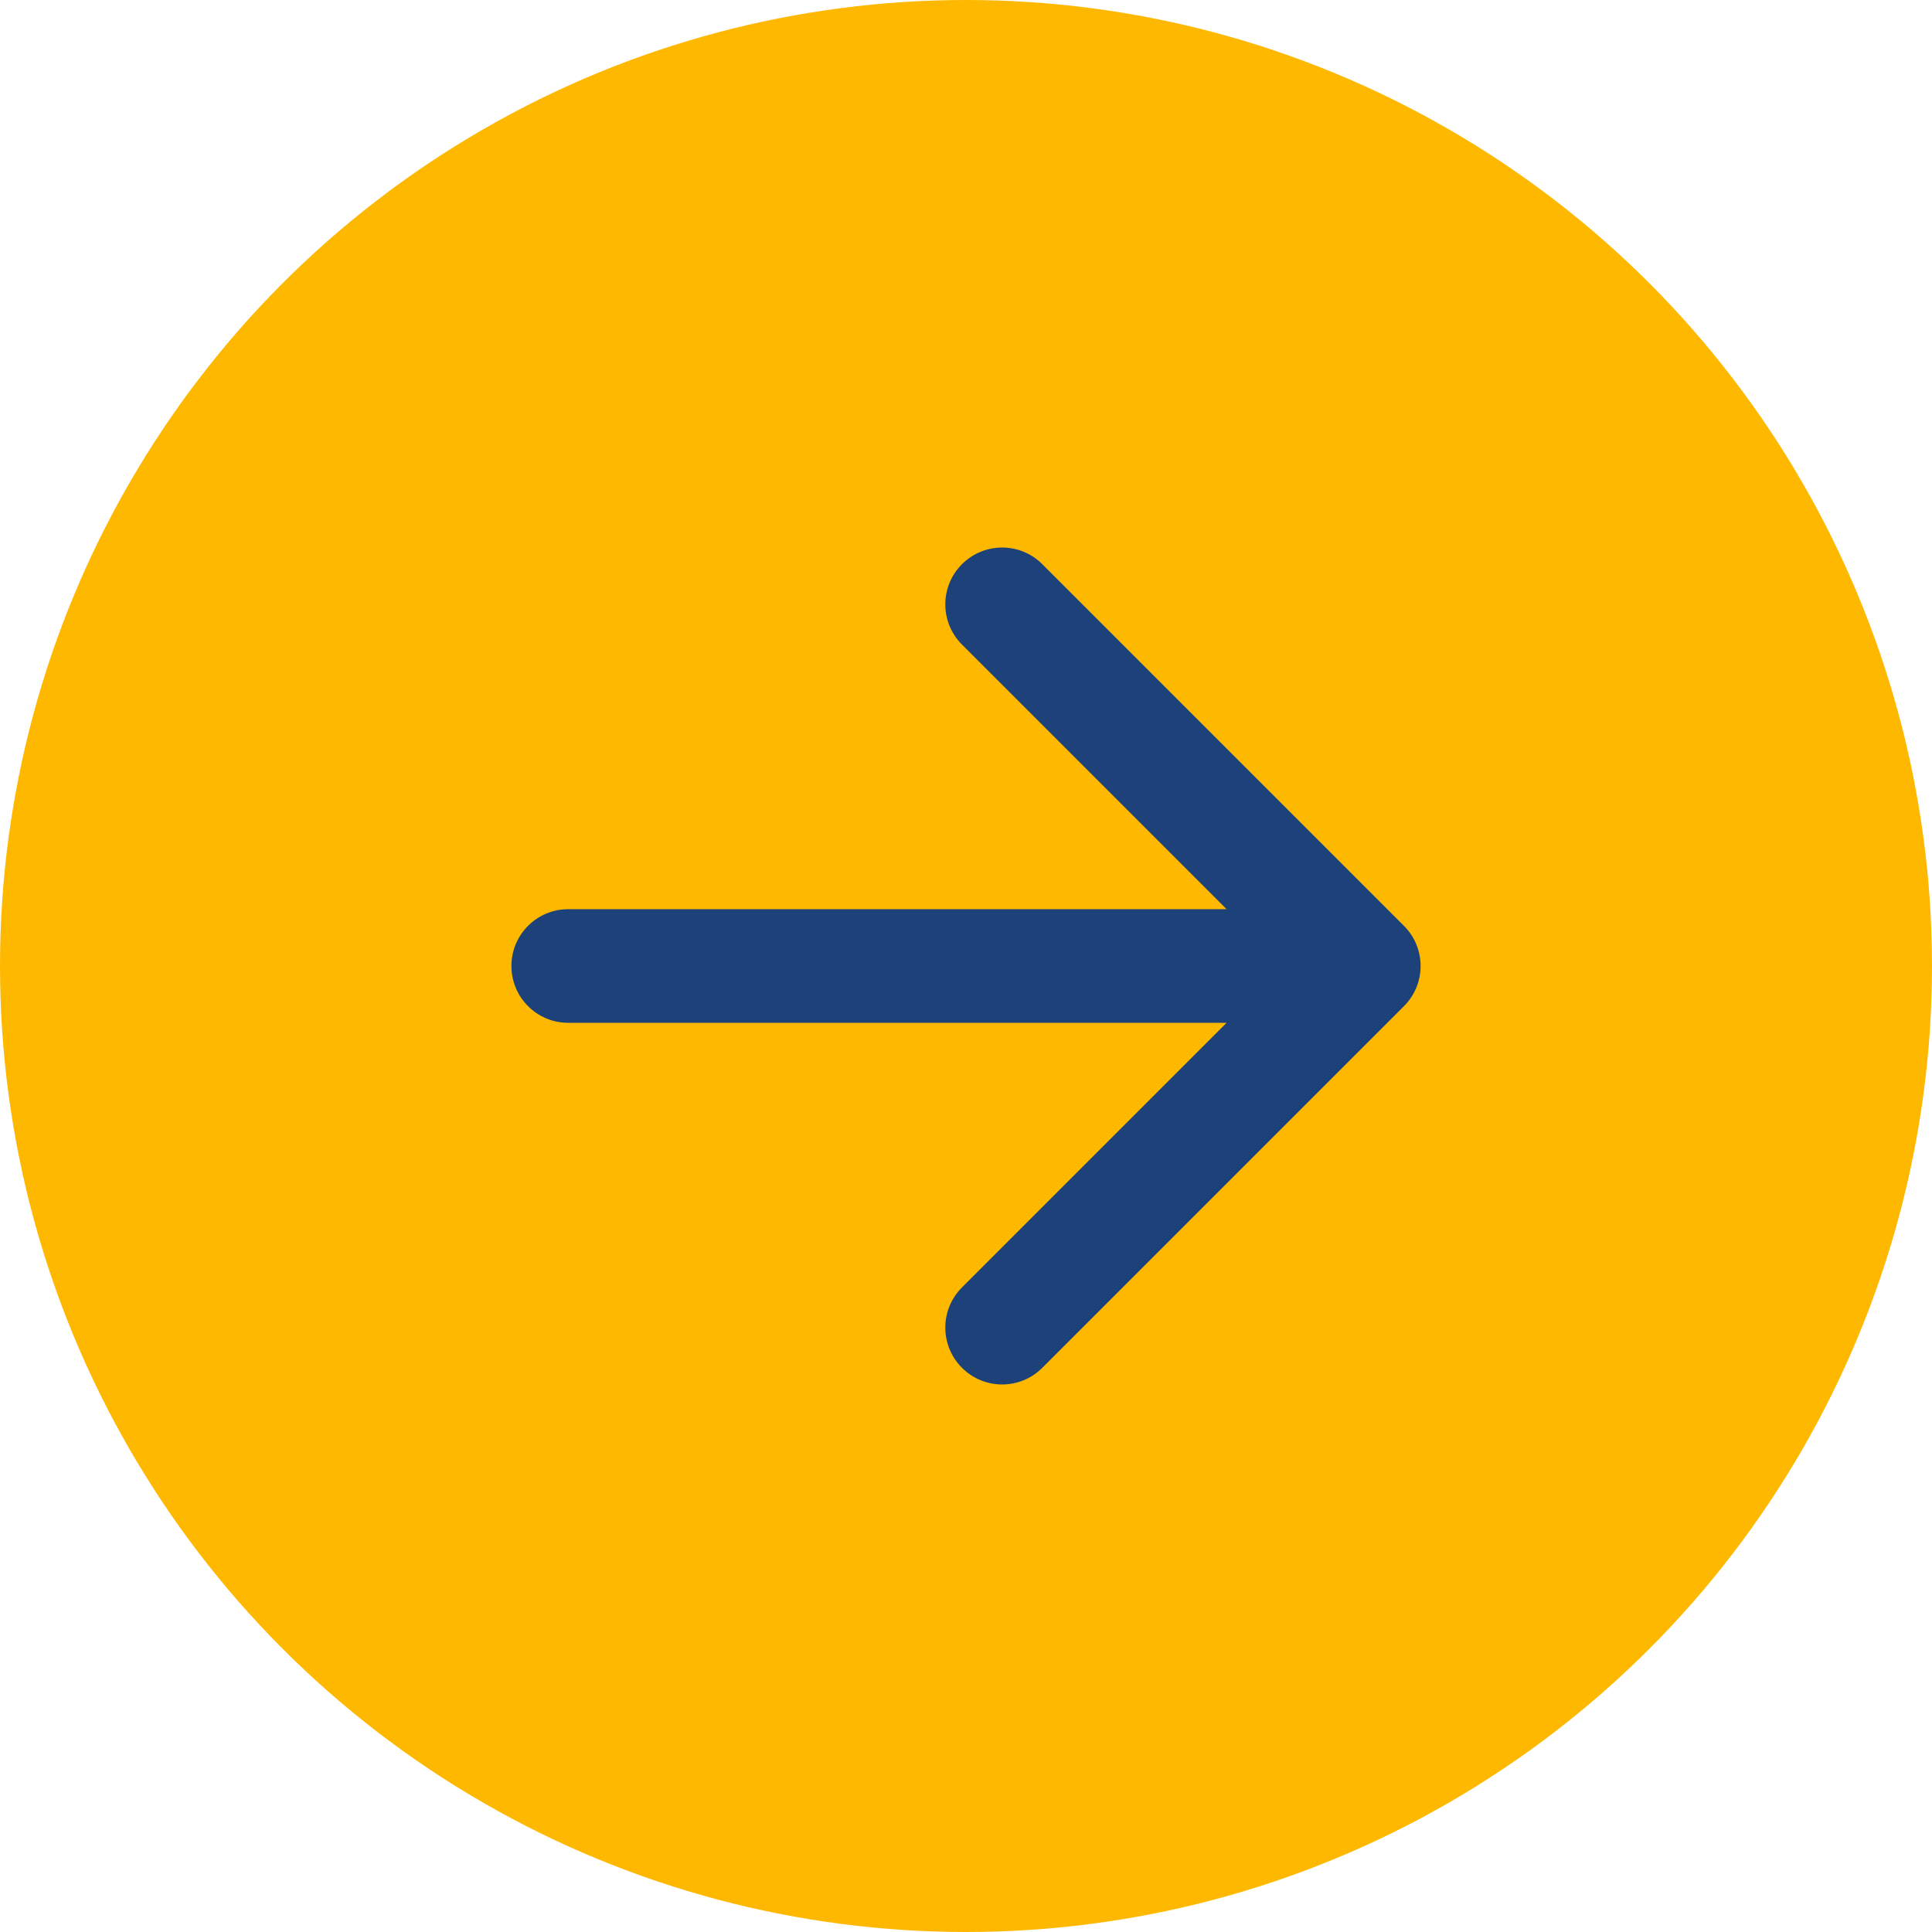
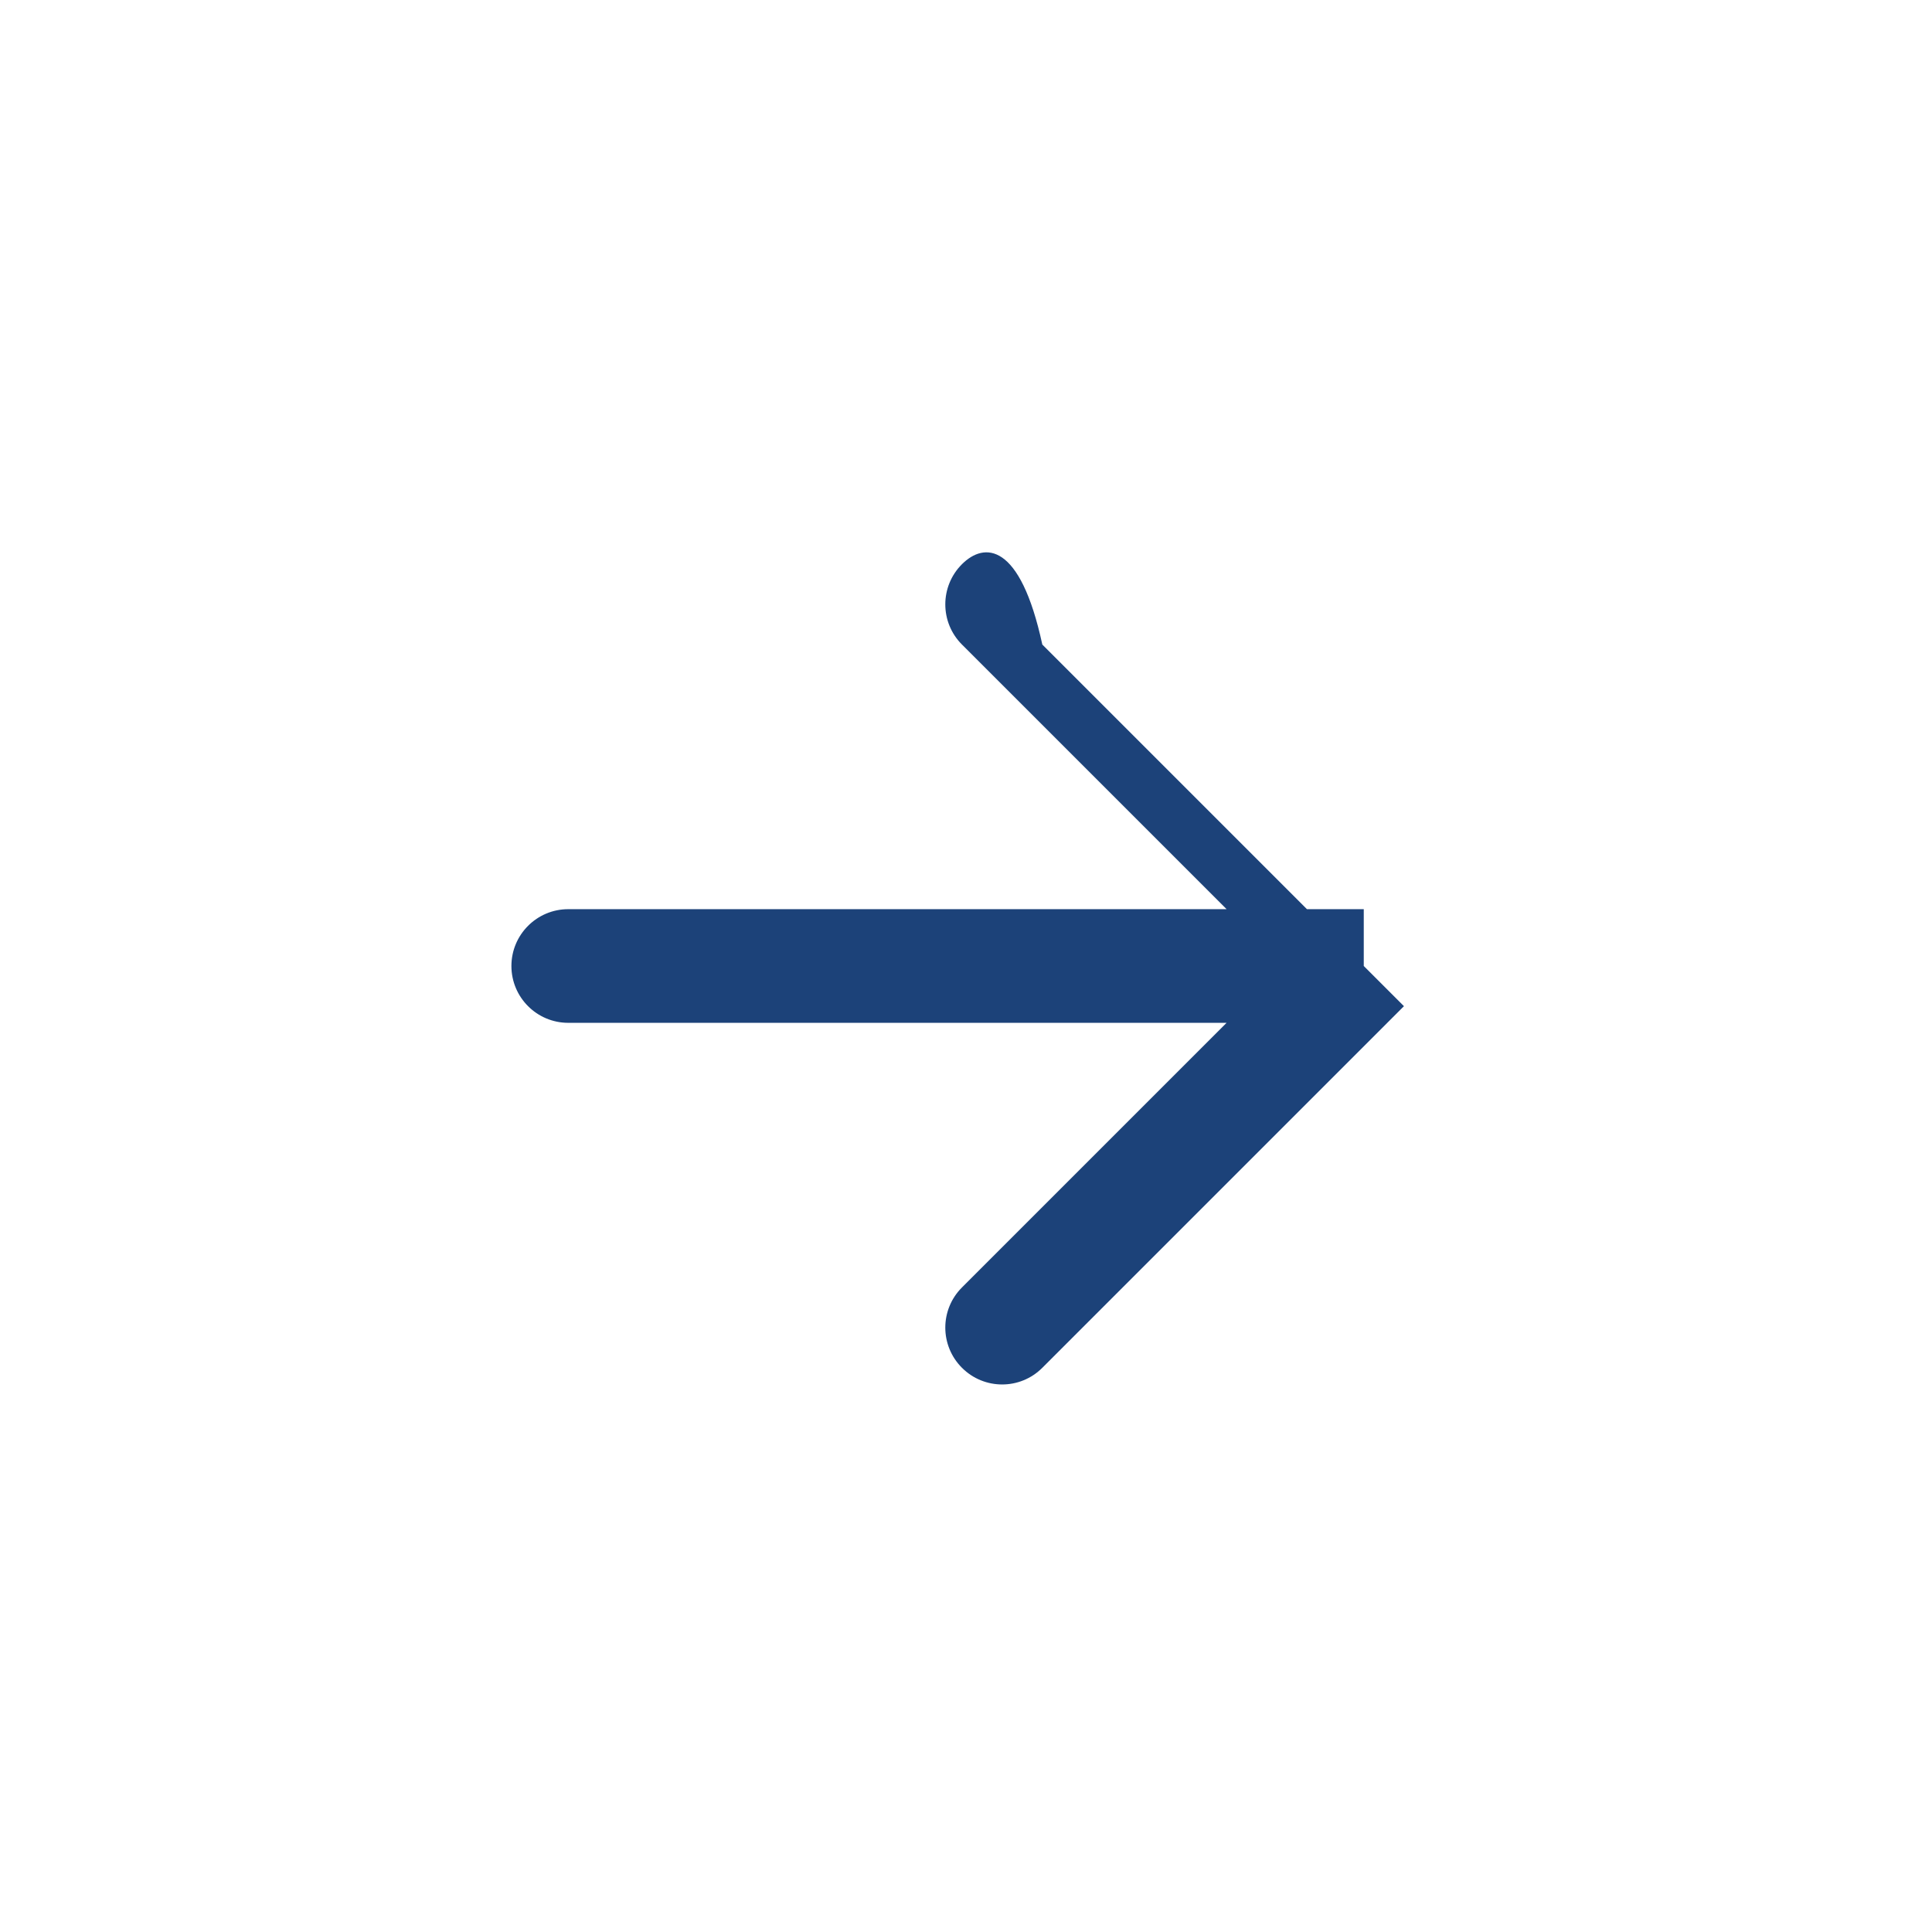
<svg xmlns="http://www.w3.org/2000/svg" width="34" height="34" viewBox="0 0 34 34" fill="none">
-   <circle cx="17" cy="17" r="17" fill="#ffb800" />
-   <path d="M10 16C9.448 16 9 16.448 9 17s.448 1 1 1V16zm14.707 1.707C25.098 17.317 25.098 16.683 24.707 16.293l-6.364-6.364C17.953 9.538 17.32 9.538 16.929 9.929 16.538 10.319 16.538 10.953 16.929 11.343L22.586 17l-5.657 5.657C16.538 23.047 16.538 23.68 16.929 24.071 17.32 24.462 17.953 24.462 18.343 24.071l6.364-6.364zM10 18H24V16H10v2z" fill="#1c4279" />
+   <path d="M10 16C9.448 16 9 16.448 9 17s.448 1 1 1V16zm14.707 1.707l-6.364-6.364C17.953 9.538 17.32 9.538 16.929 9.929 16.538 10.319 16.538 10.953 16.929 11.343L22.586 17l-5.657 5.657C16.538 23.047 16.538 23.68 16.929 24.071 17.32 24.462 17.953 24.462 18.343 24.071l6.364-6.364zM10 18H24V16H10v2z" fill="#1c4279" />
</svg>